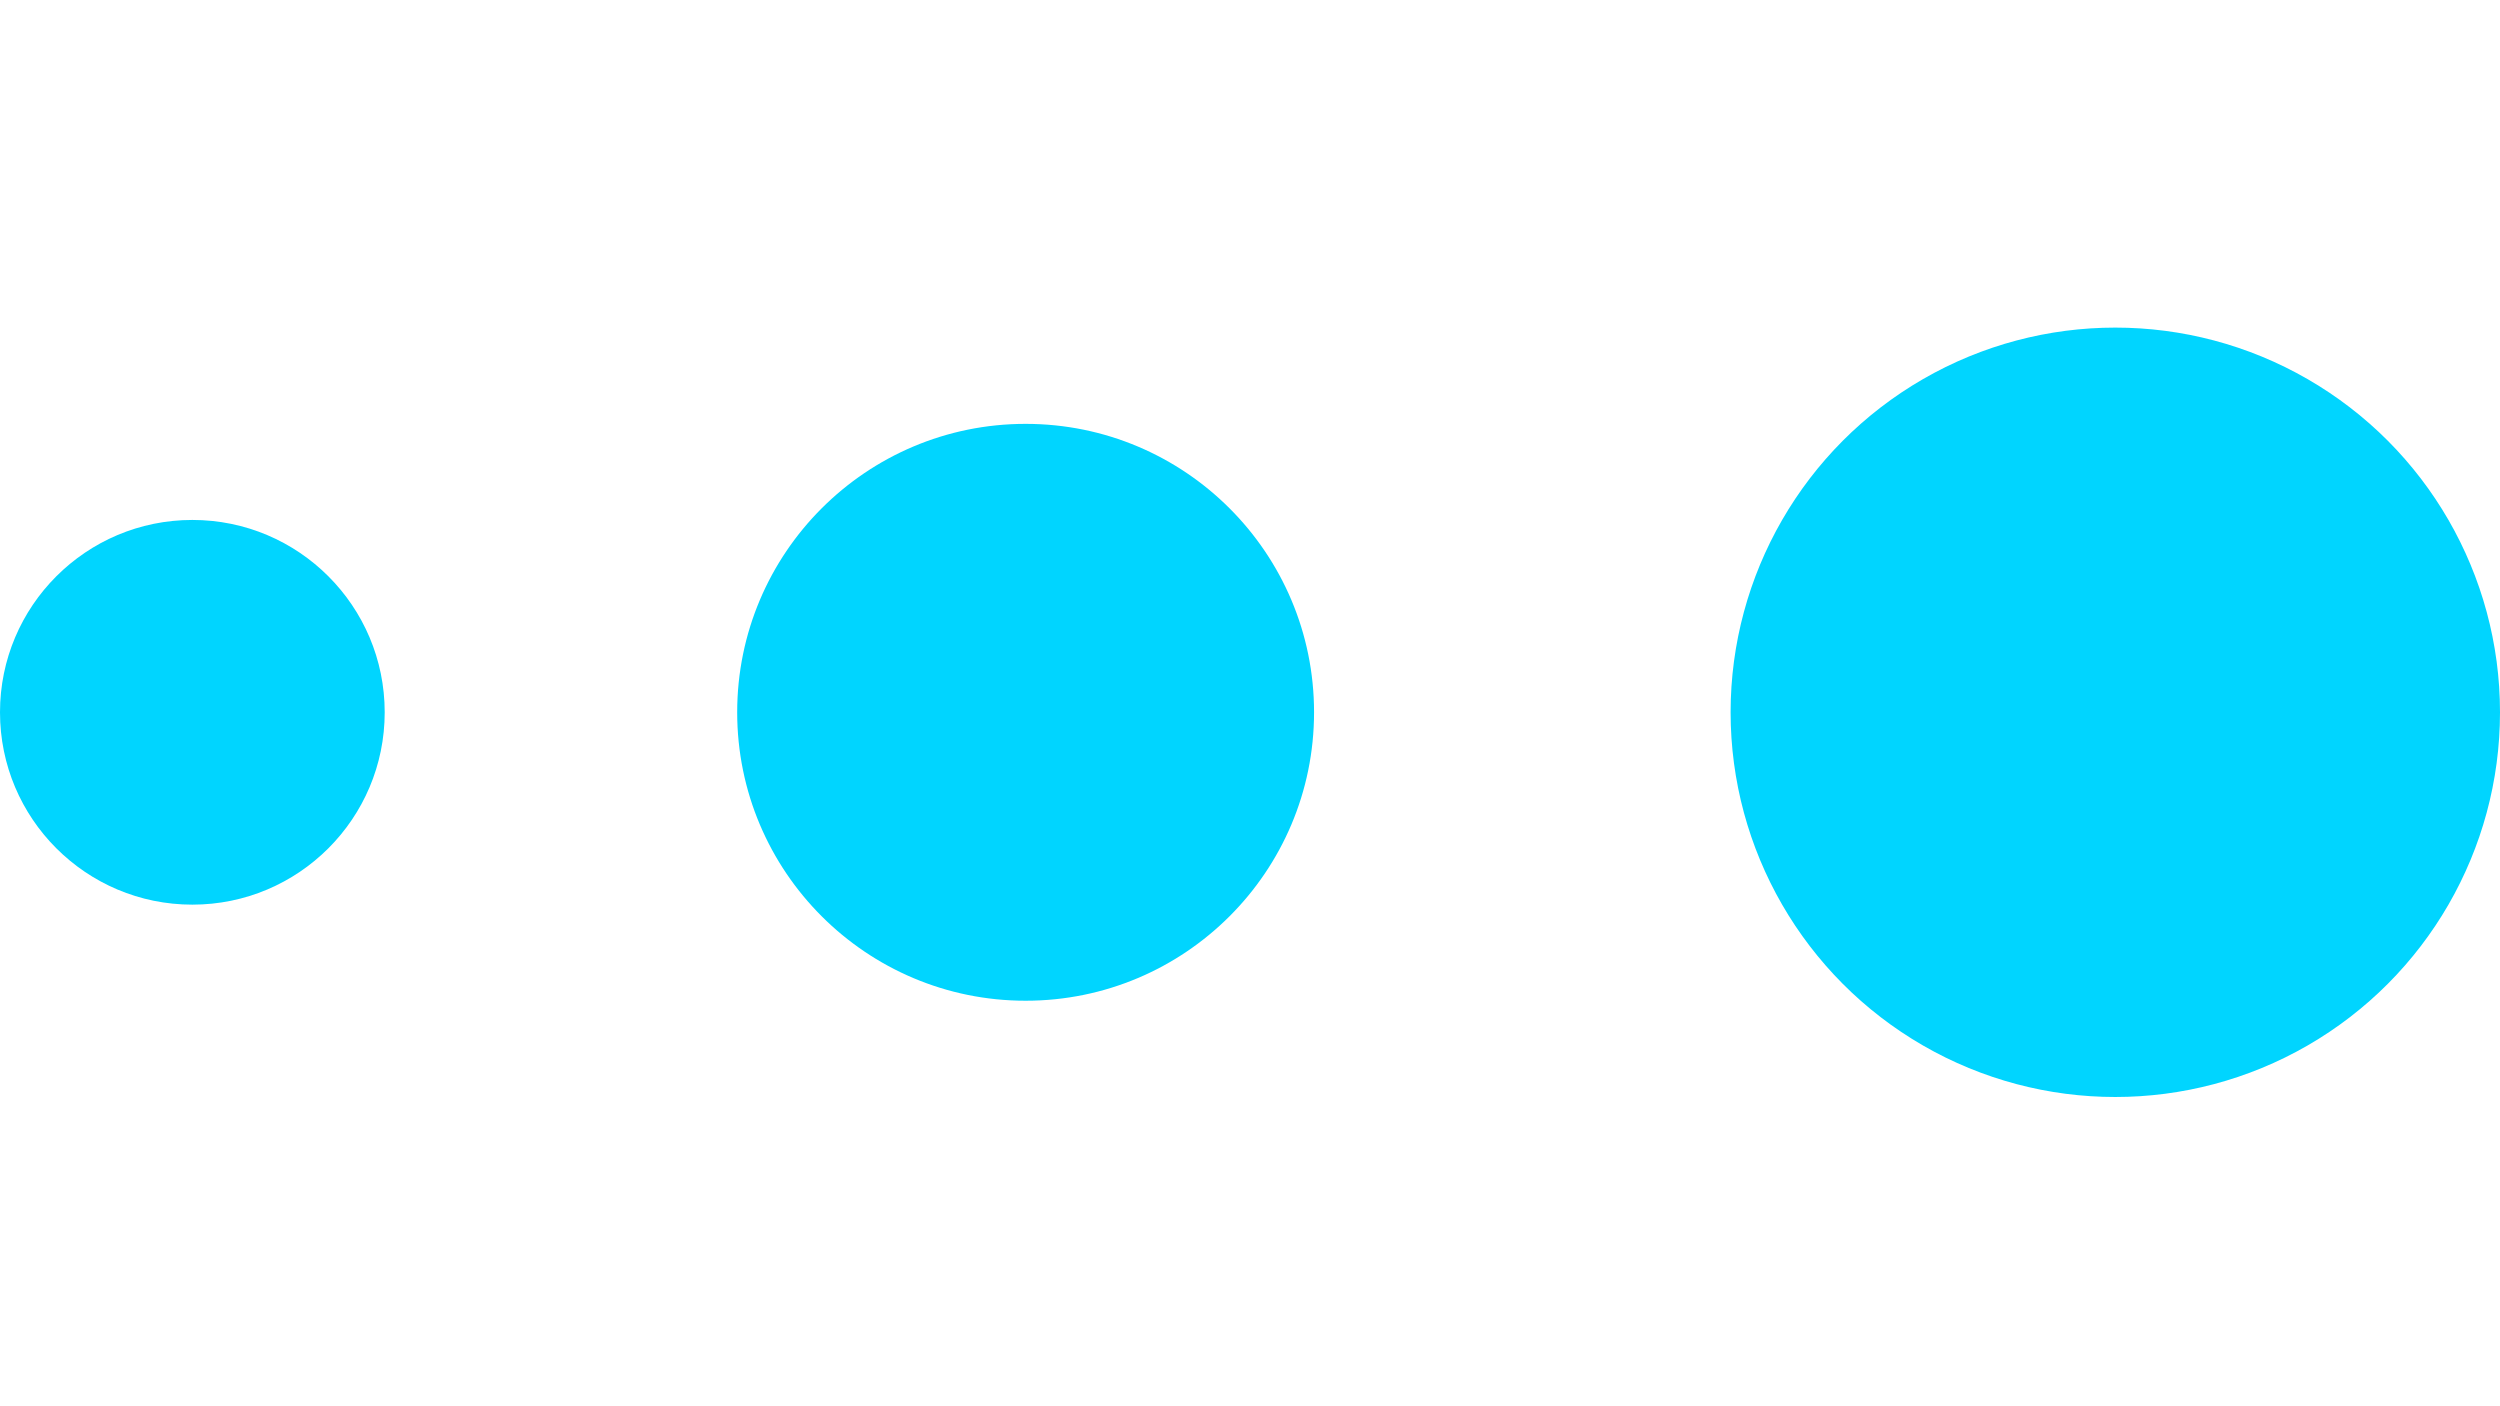
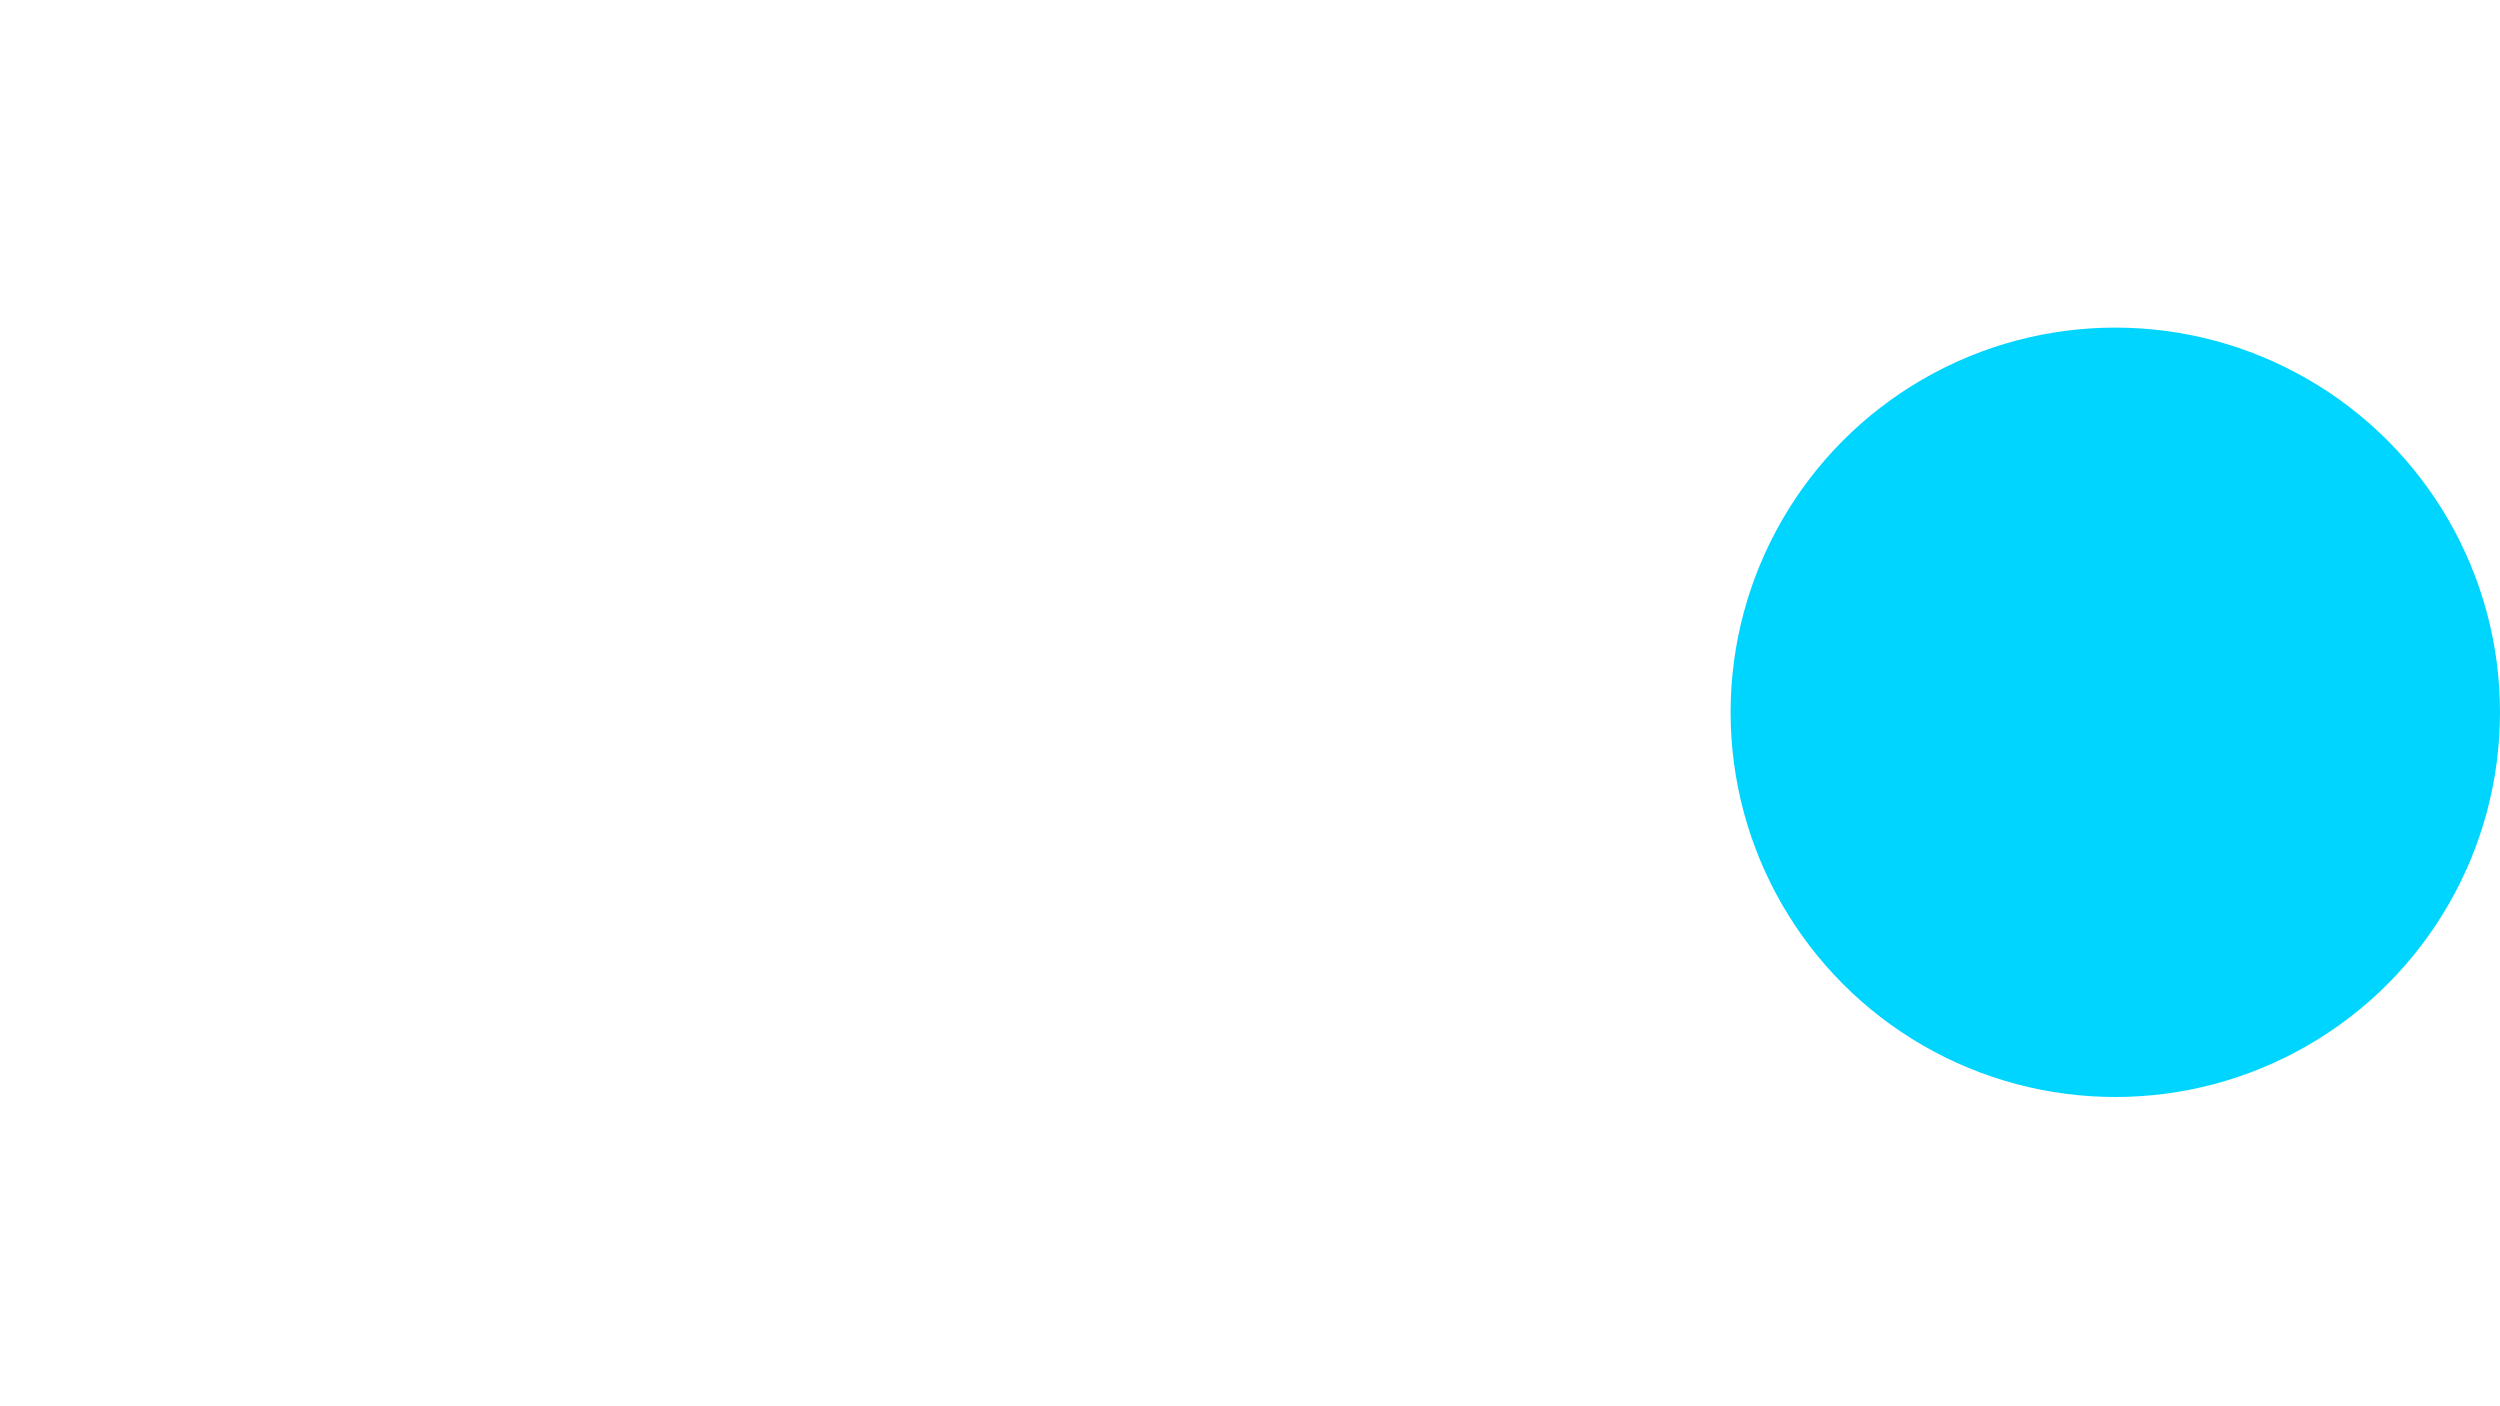
<svg xmlns="http://www.w3.org/2000/svg" id="_レイヤー_1" data-name="レイヤー 1" width="1366" height="768" version="1.1" viewBox="0 0 1366 768">
  <defs>
    <style>
      .cls-1 {
        fill: none;
      }

      .cls-1, .cls-2 {
        stroke-width: 0px;
      }

      .cls-2 {
        fill: #00d5ff;
      }
    </style>
  </defs>
  <circle class="cls-2" cx="1155.8" cy="389.2" r="210.2" />
-   <circle class="cls-2" cx="560.4" cy="389.2" r="157.6" />
-   <circle class="cls-2" cx="105.1" cy="389.2" r="105.1" />
  <rect id="_スライス_" data-name="&amp;lt;スライス&amp;gt;" class="cls-1" y="163.3" width="1366" height="441.3" />
</svg>